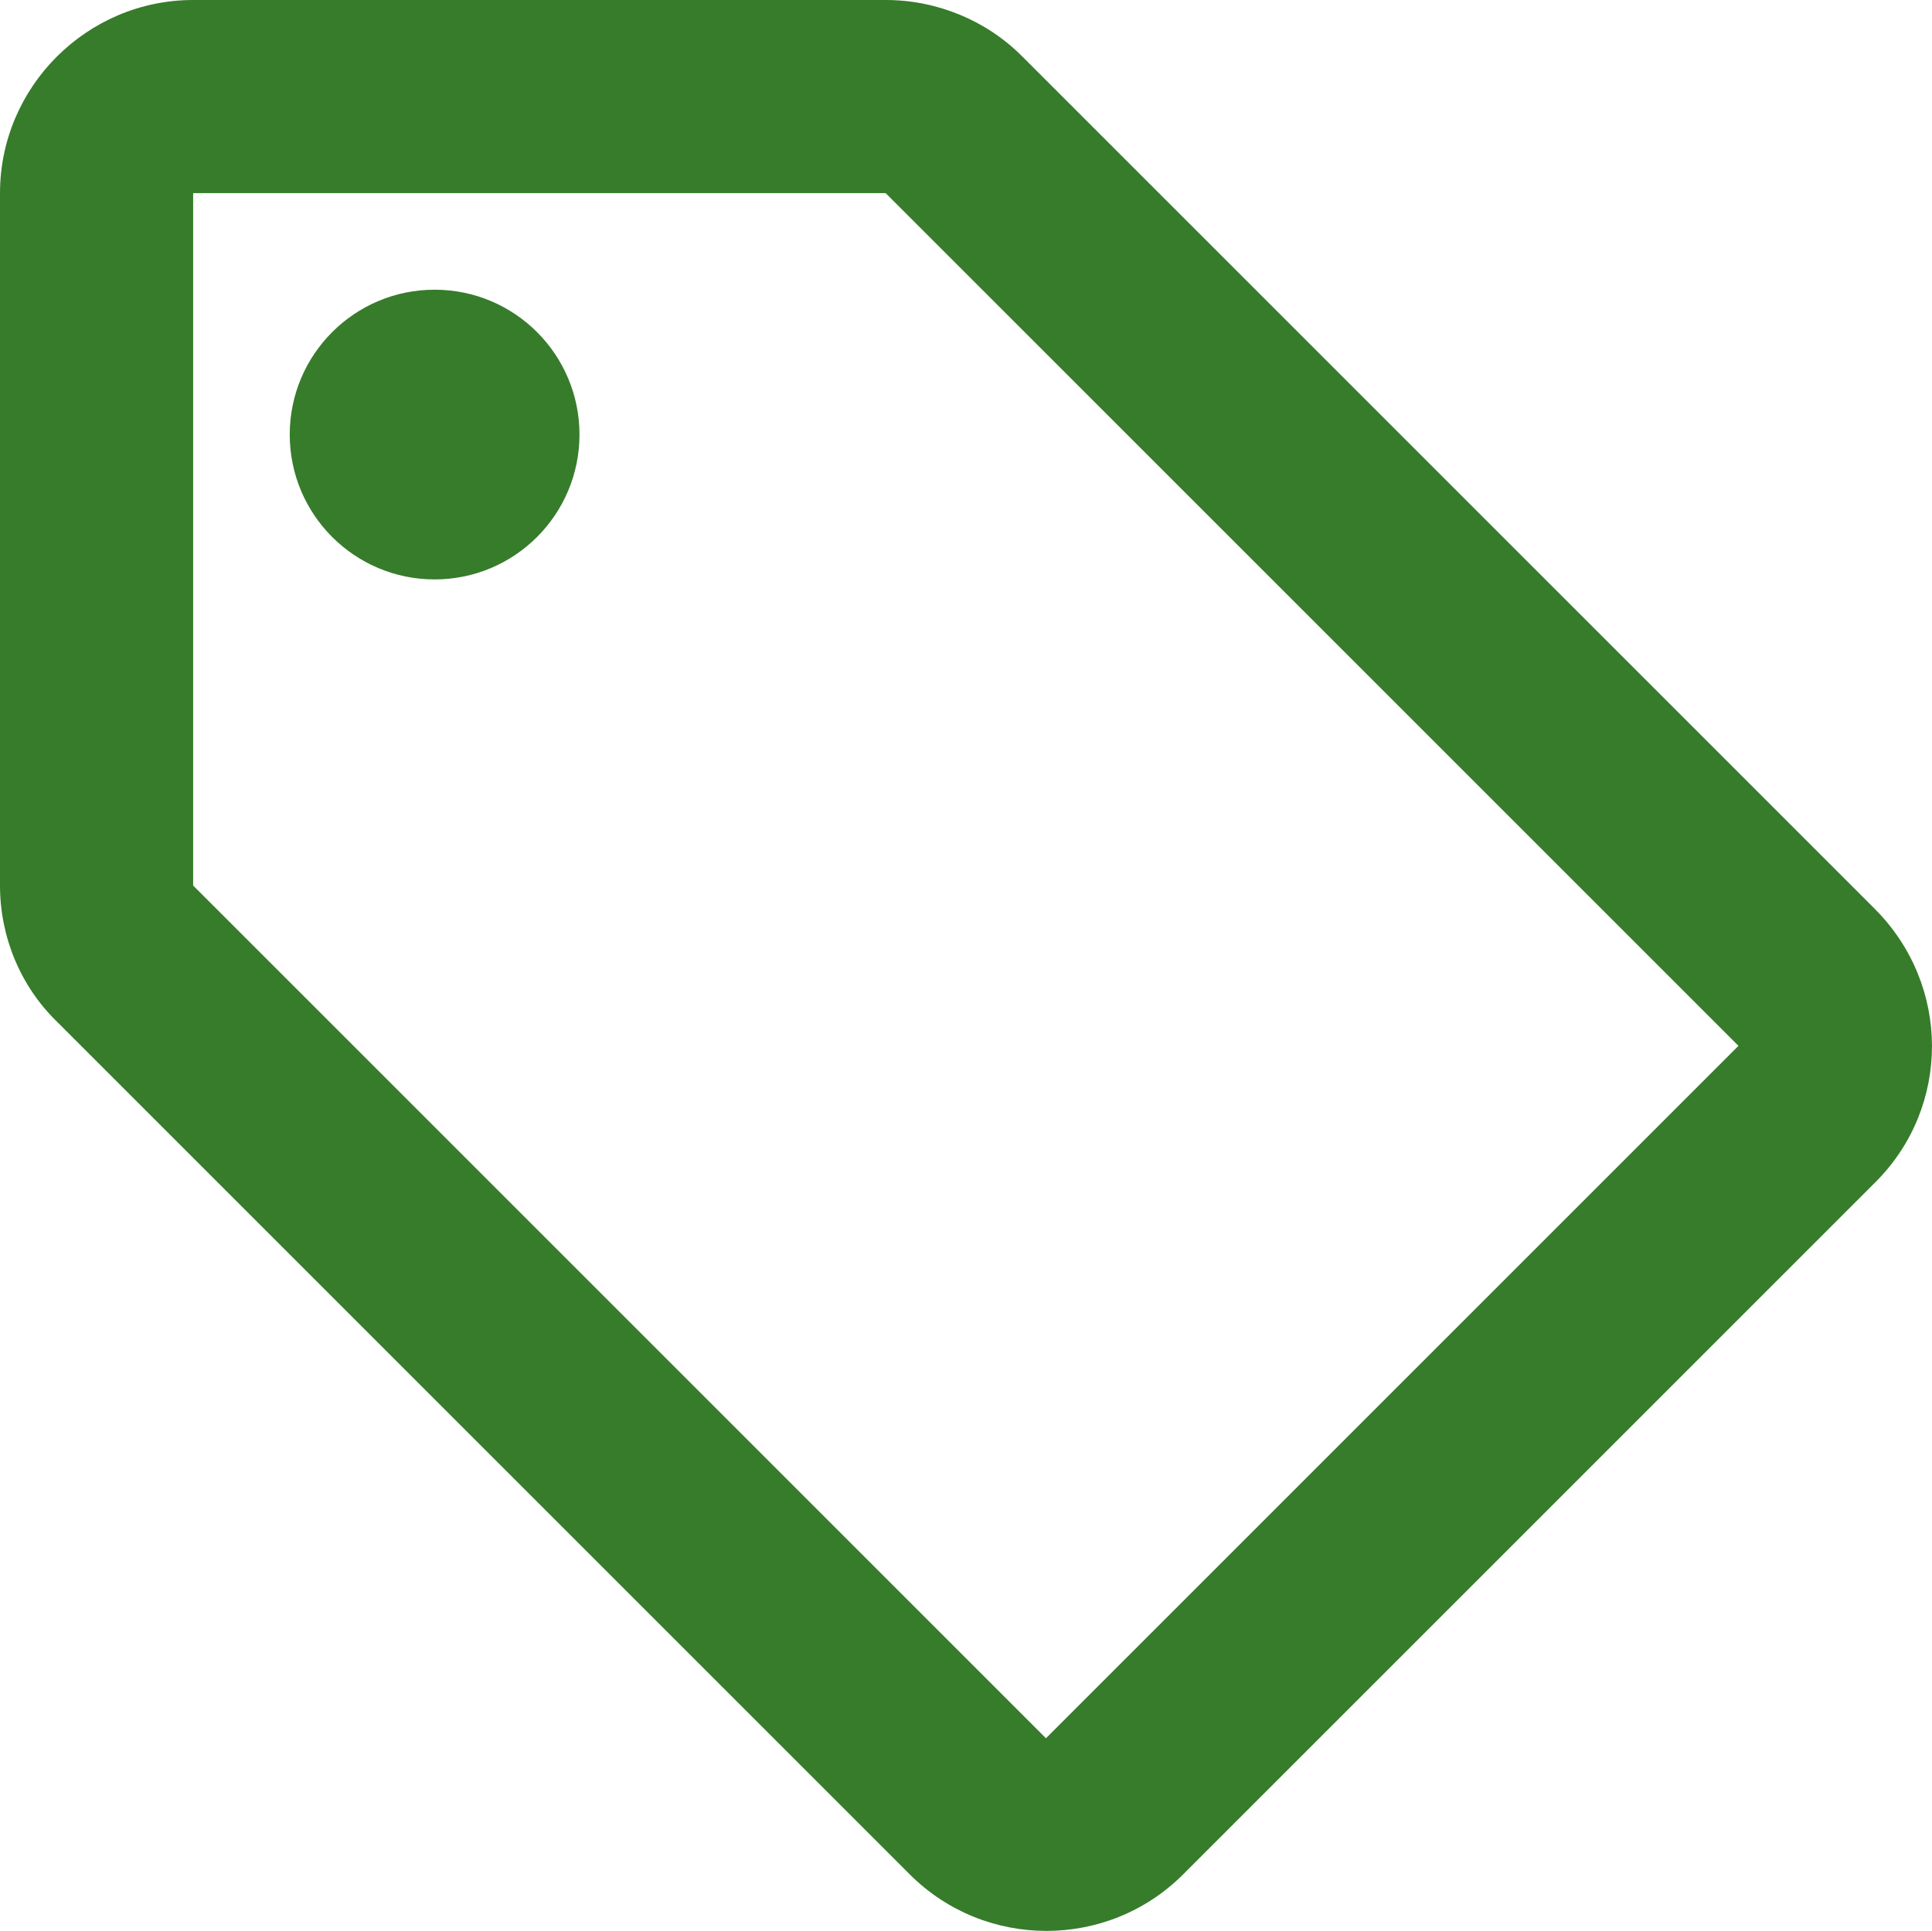
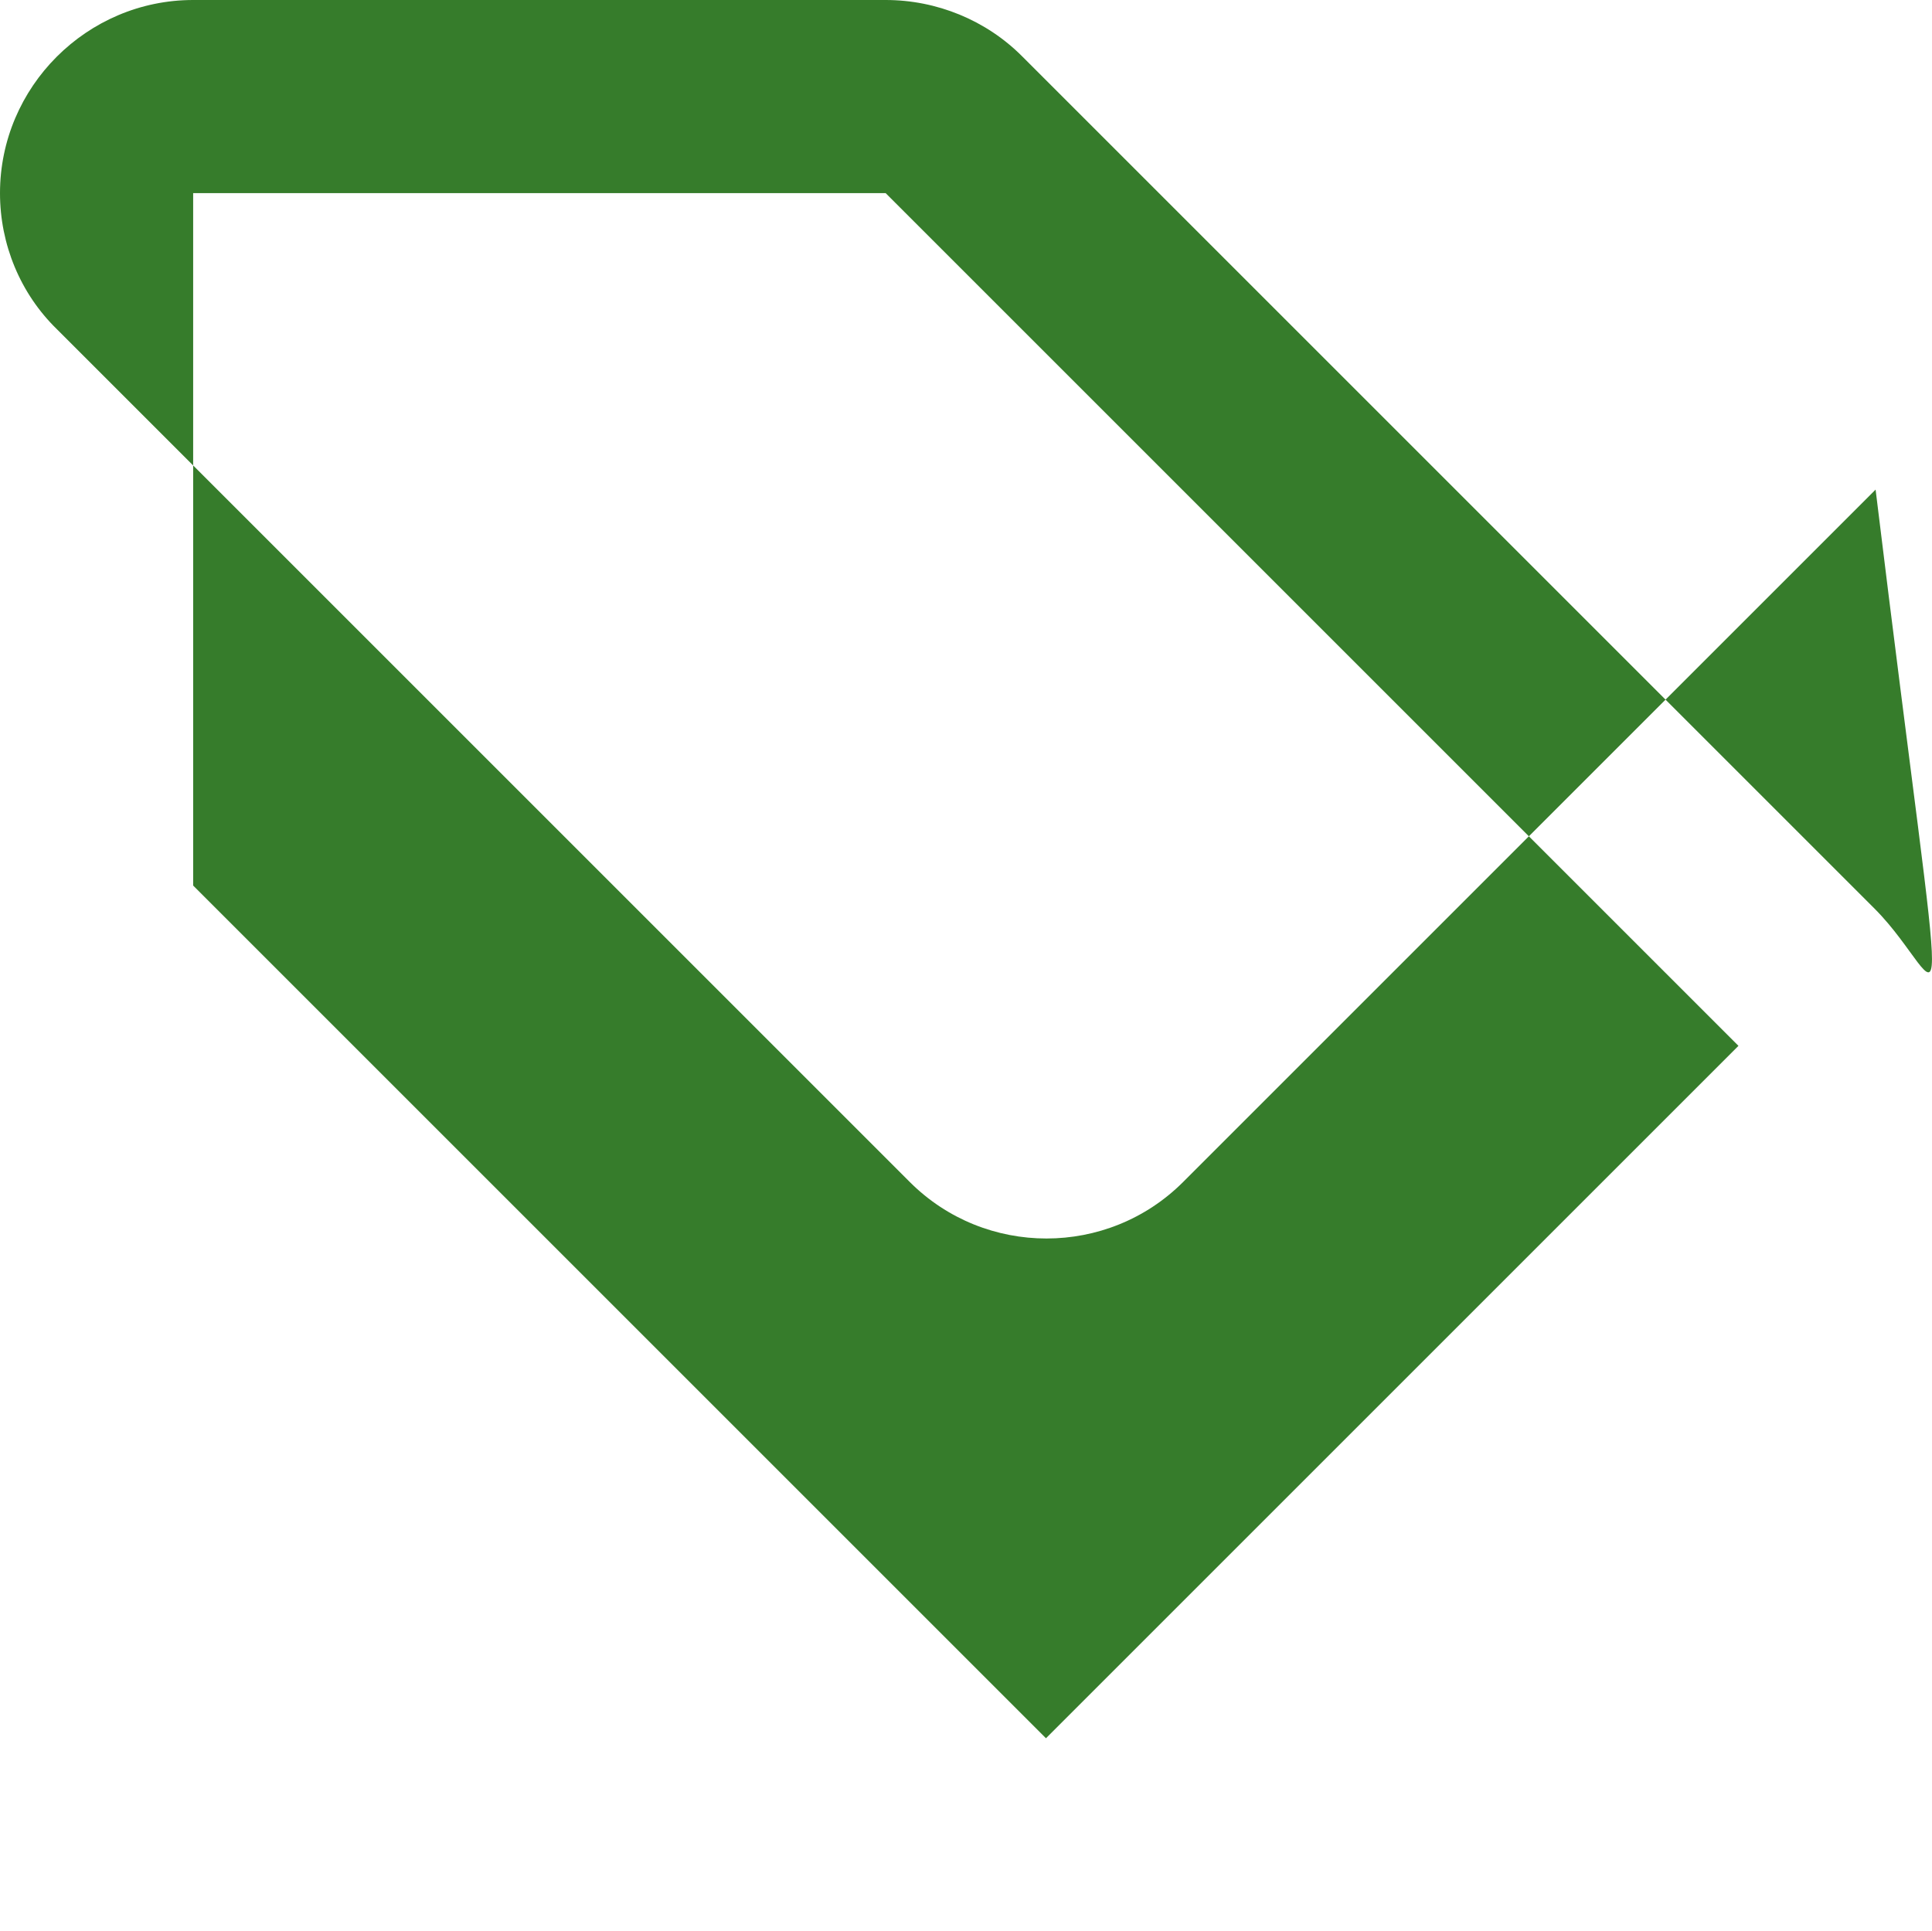
<svg xmlns="http://www.w3.org/2000/svg" xmlns:ns1="http://sodipodi.sourceforge.net/DTD/sodipodi-0.dtd" xmlns:ns2="http://www.inkscape.org/namespaces/inkscape" enable-background="new 0 0 24 24" height="19.995" viewBox="0 0 20.004 19.995" width="20.004" fill="#000000" version="1.1" id="svg14" ns1:docname="sell_black_24dp.svg" ns2:version="1.1.2 (0a00cf5339, 2022-02-04)">
  <defs id="defs18" />
  <ns1:namedview id="namedview16" pagecolor="#ffffff" bordercolor="#666666" borderopacity="1.0" ns2:pageshadow="2" ns2:pageopacity="0.0" ns2:pagecheckerboard="0" showgrid="false" ns2:zoom="35.166667" ns2:cx="9.9810427" ns2:cy="5.4739336" ns2:window-width="1553" ns2:window-height="752" ns2:window-x="2314" ns2:window-y="233" ns2:window-maximized="0" ns2:current-layer="svg14" />
  <g id="g4" transform="translate(-2,-2)">
-     <path d="M 0,0 H 24 V 24 H 0 Z" fill="none" id="path2" />
-   </g>
+     </g>
  <g id="g12" transform="translate(-2,-2)" style="fill:#367c2b;fill-opacity:1">
    <g id="g10" style="fill:#367c2b;fill-opacity:1">
-       <path d="M 21.41,11.41 12.58,2.58 C 12.21,2.21 11.7,2 11.17,2 H 4 C 2.9,2 2,2.9 2,4 v 7.17 c 0,0.53 0.21,1.04 0.59,1.41 l 8.83,8.83 c 0.78,0.78 2.05,0.78 2.83,0 l 7.17,-7.17 C 22.2,13.46 22.2,12.2 21.41,11.41 Z M 12.83,20 4,11.17 V 4 h 7.17 L 20,12.83 Z" id="path6" style="fill:#367c2b;fill-opacity:1" />
-       <circle cx="6.5" cy="6.5" r="1.5" id="circle8" style="fill:#367c2b;fill-opacity:1" />
+       <path d="M 21.41,11.41 12.58,2.58 C 12.21,2.21 11.7,2 11.17,2 H 4 C 2.9,2 2,2.9 2,4 c 0,0.53 0.21,1.04 0.59,1.41 l 8.83,8.83 c 0.78,0.78 2.05,0.78 2.83,0 l 7.17,-7.17 C 22.2,13.46 22.2,12.2 21.41,11.41 Z M 12.83,20 4,11.17 V 4 h 7.17 L 20,12.83 Z" id="path6" style="fill:#367c2b;fill-opacity:1" />
    </g>
  </g>
</svg>